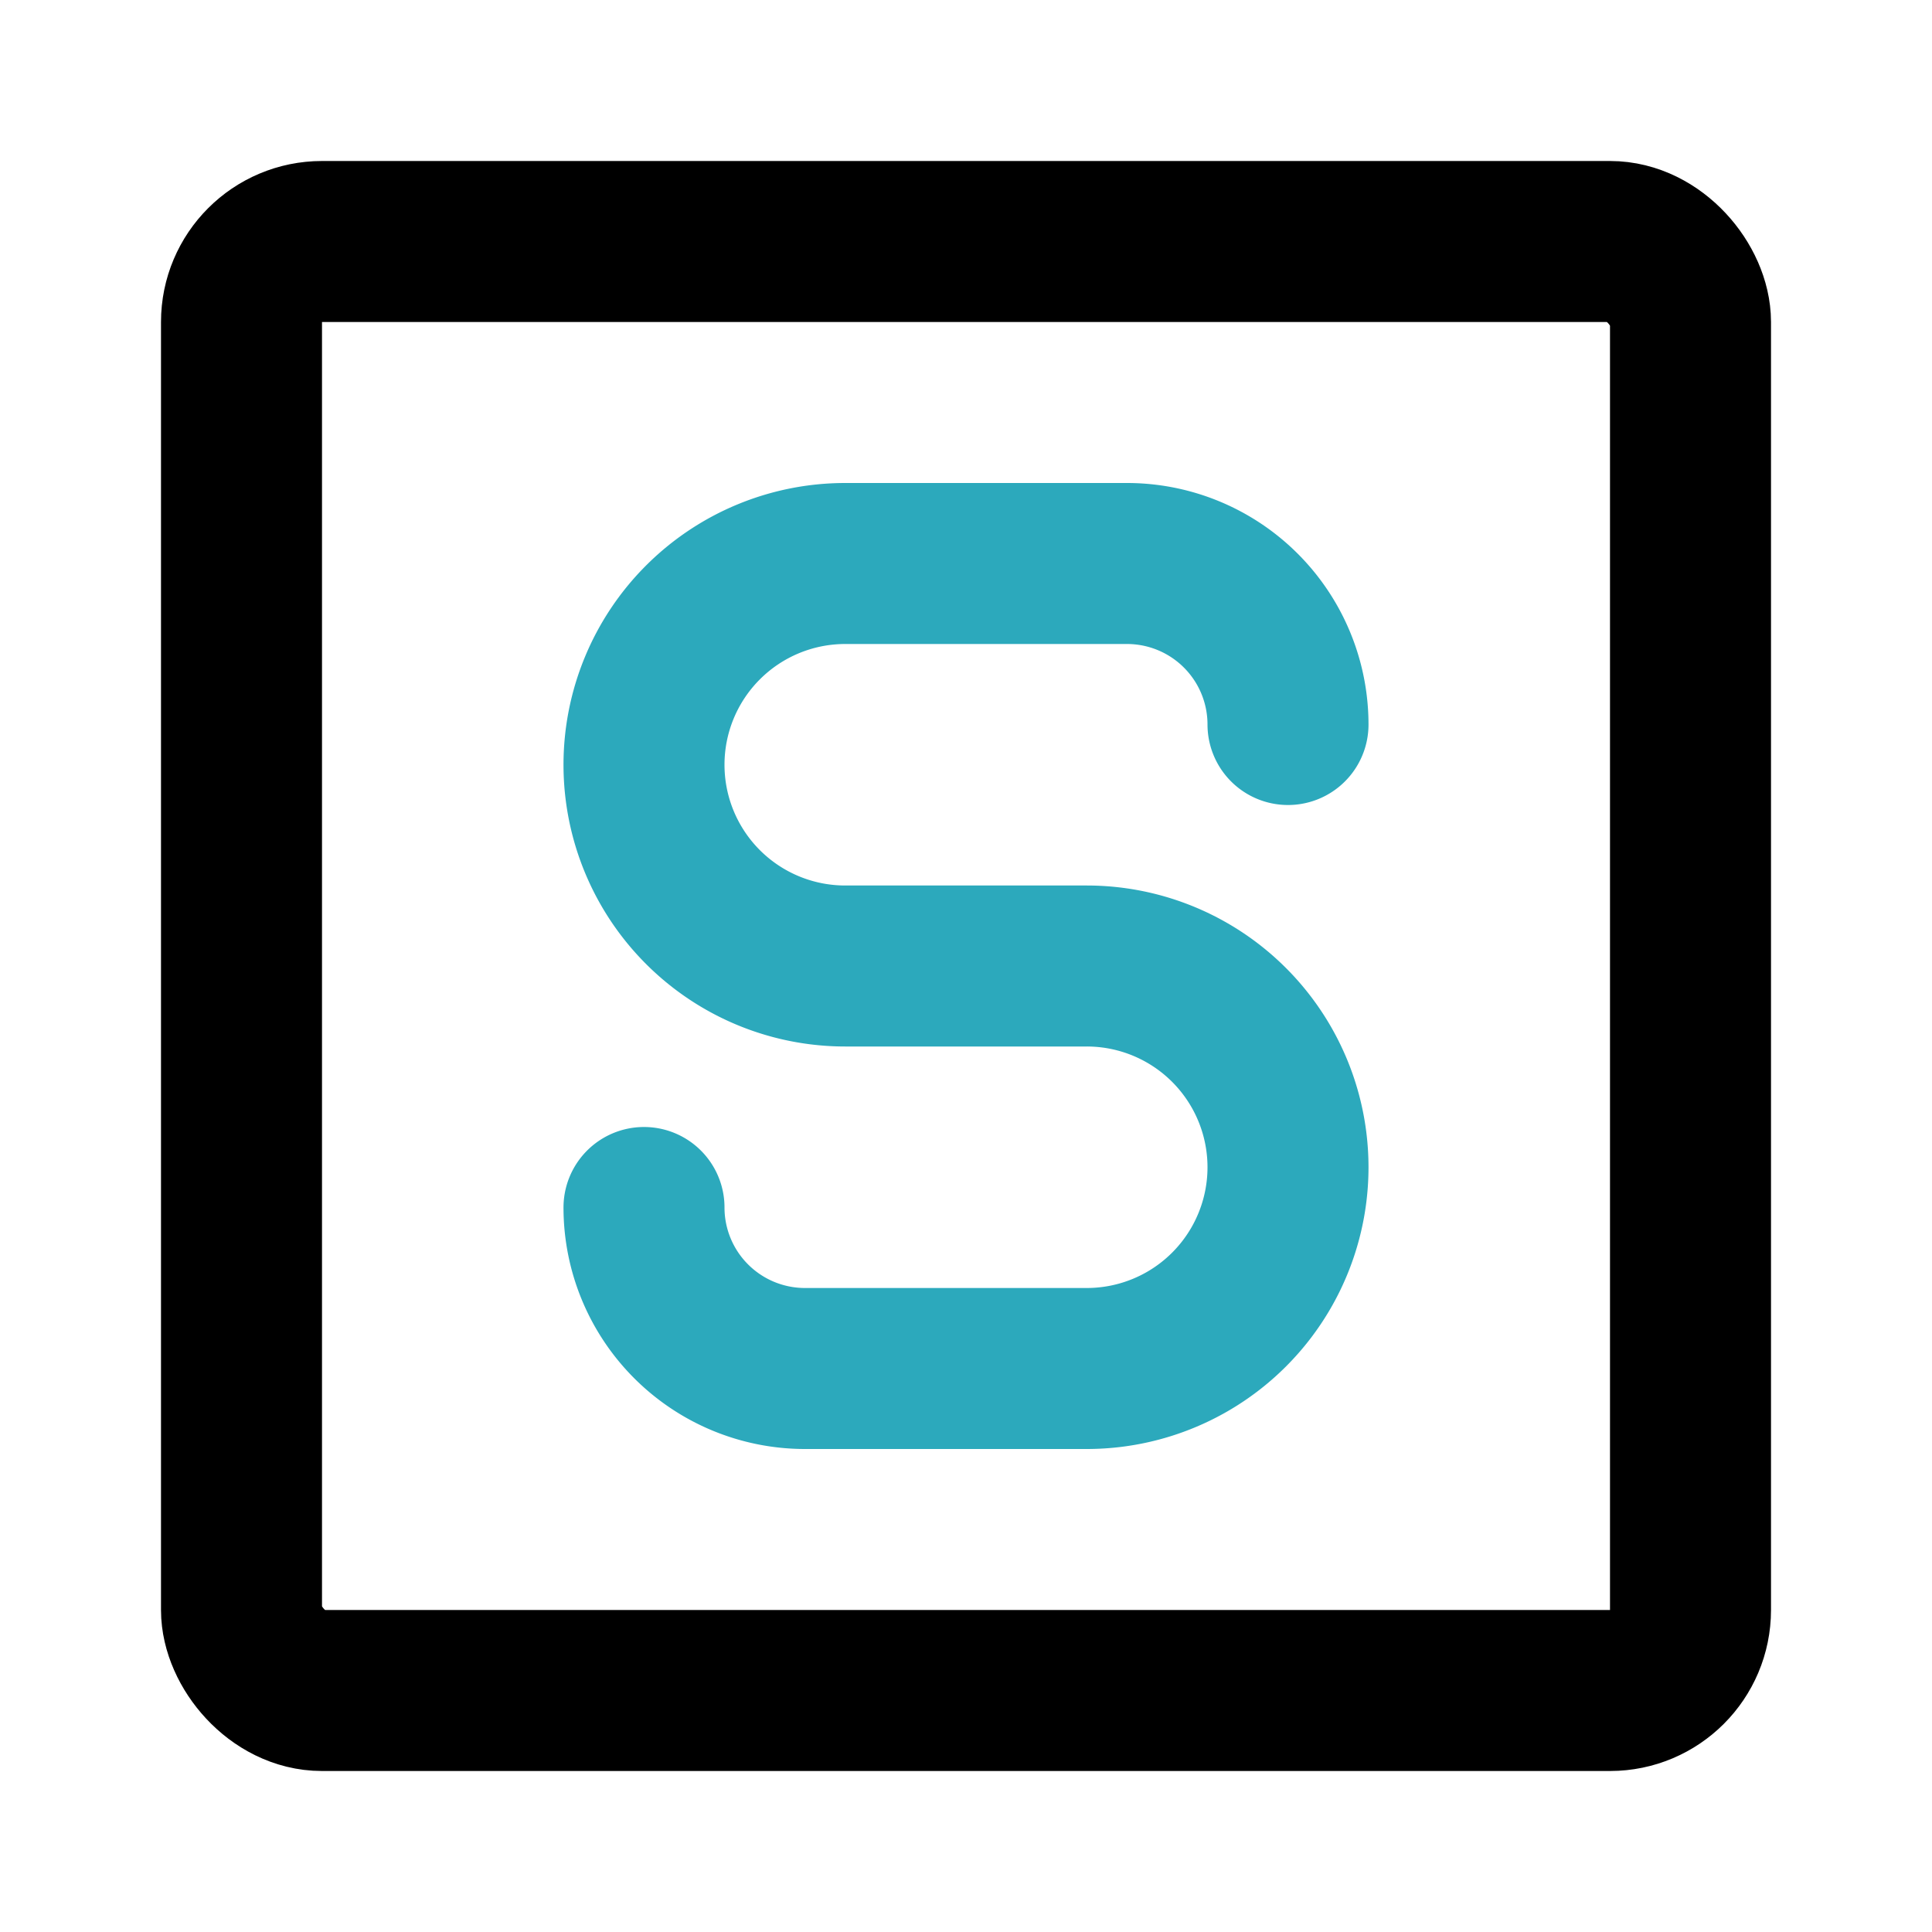
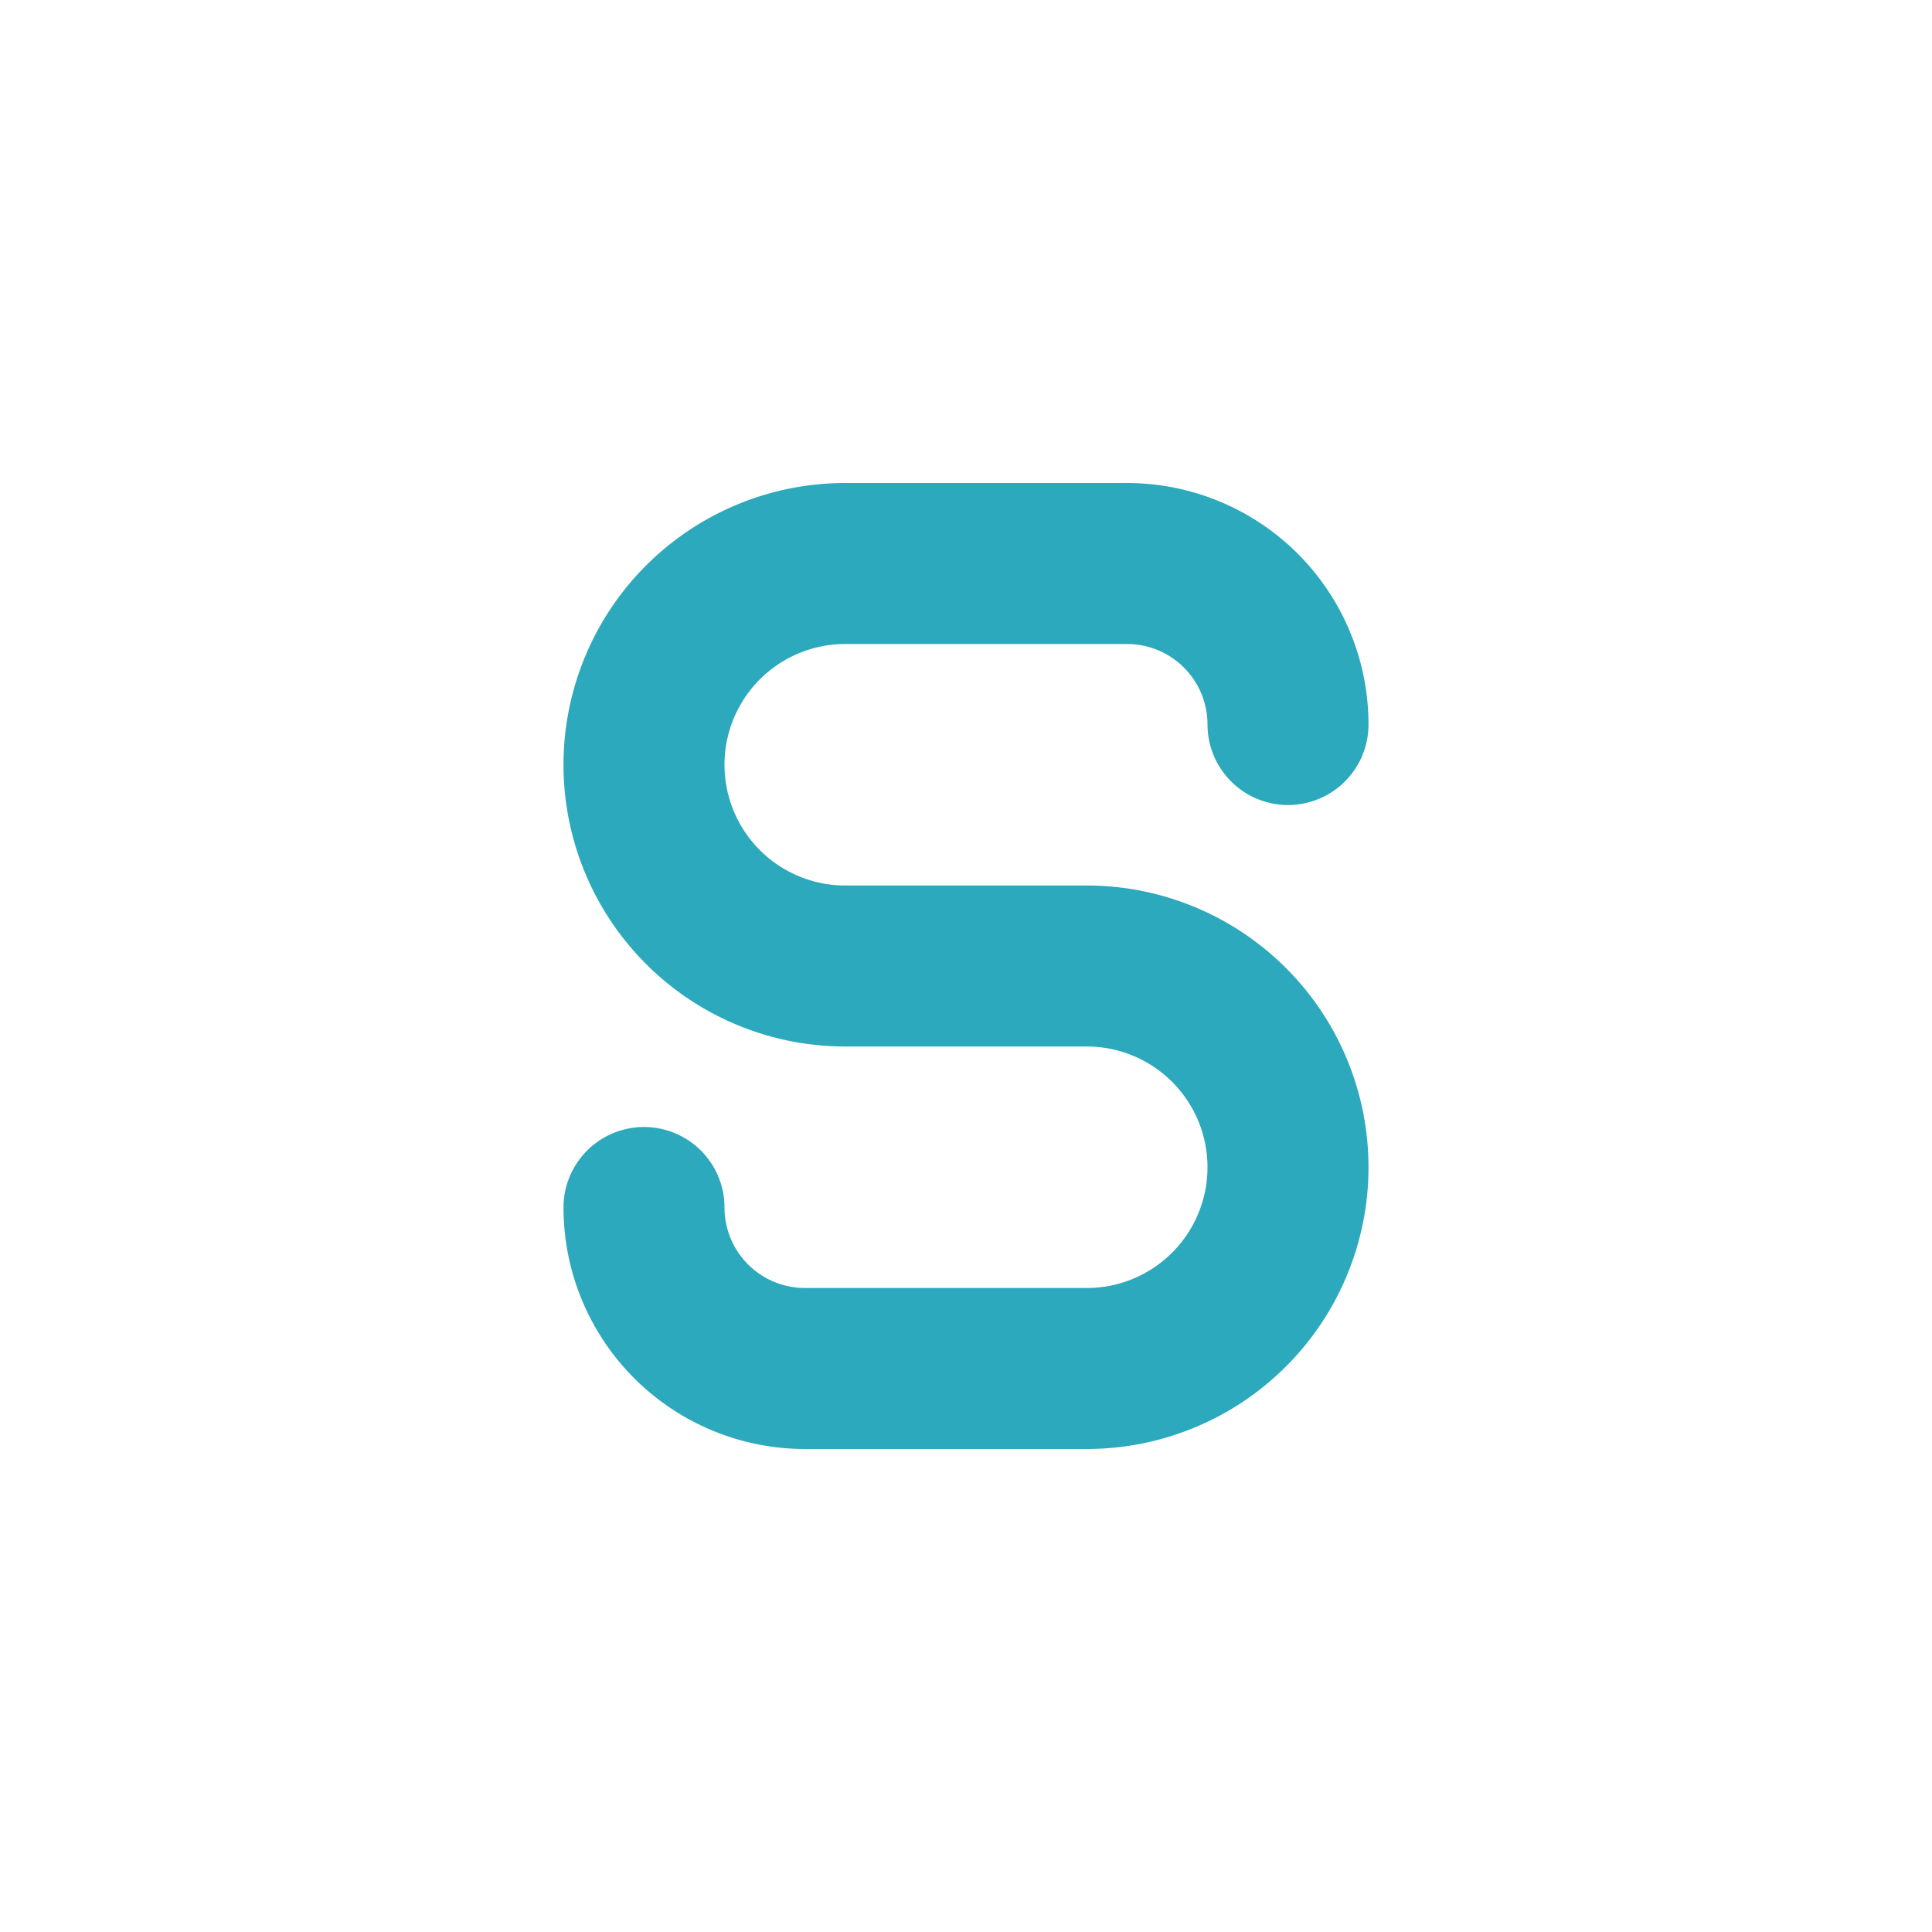
<svg xmlns="http://www.w3.org/2000/svg" fill="#000000" width="800px" height="800px" viewBox="0 0 24 24" id="stop-square-sign" data-name="Line Color" class="icon line-color">
-   <path id="secondary" d="M16,9h0a2,2,0,0,0-2-2H10.5A2.5,2.5,0,0,0,8,9.5H8A2.5,2.5,0,0,0,10.5,12h3A2.5,2.5,0,0,1,16,14.5h0A2.5,2.5,0,0,1,13.5,17H10a2,2,0,0,1-2-2H8" style="fill: none; stroke: rgb(44, 169, 188); stroke-linecap: round; stroke-linejoin: round; stroke-width: 2;" />
-   <rect id="primary" x="3" y="3" width="18" height="18" rx="1" style="fill: none; stroke: rgb(0, 0, 0); stroke-linecap: round; stroke-linejoin: round; stroke-width: 2;" />
+   <path id="secondary" d="M16,9h0a2,2,0,0,0-2-2H10.5A2.5,2.5,0,0,0,8,9.5H8A2.5,2.5,0,0,0,10.5,12h3A2.5,2.5,0,0,1,16,14.5h0A2.5,2.5,0,0,1,13.5,17H10a2,2,0,0,1-2-2" style="fill: none; stroke: rgb(44, 169, 188); stroke-linecap: round; stroke-linejoin: round; stroke-width: 2;" />
</svg>